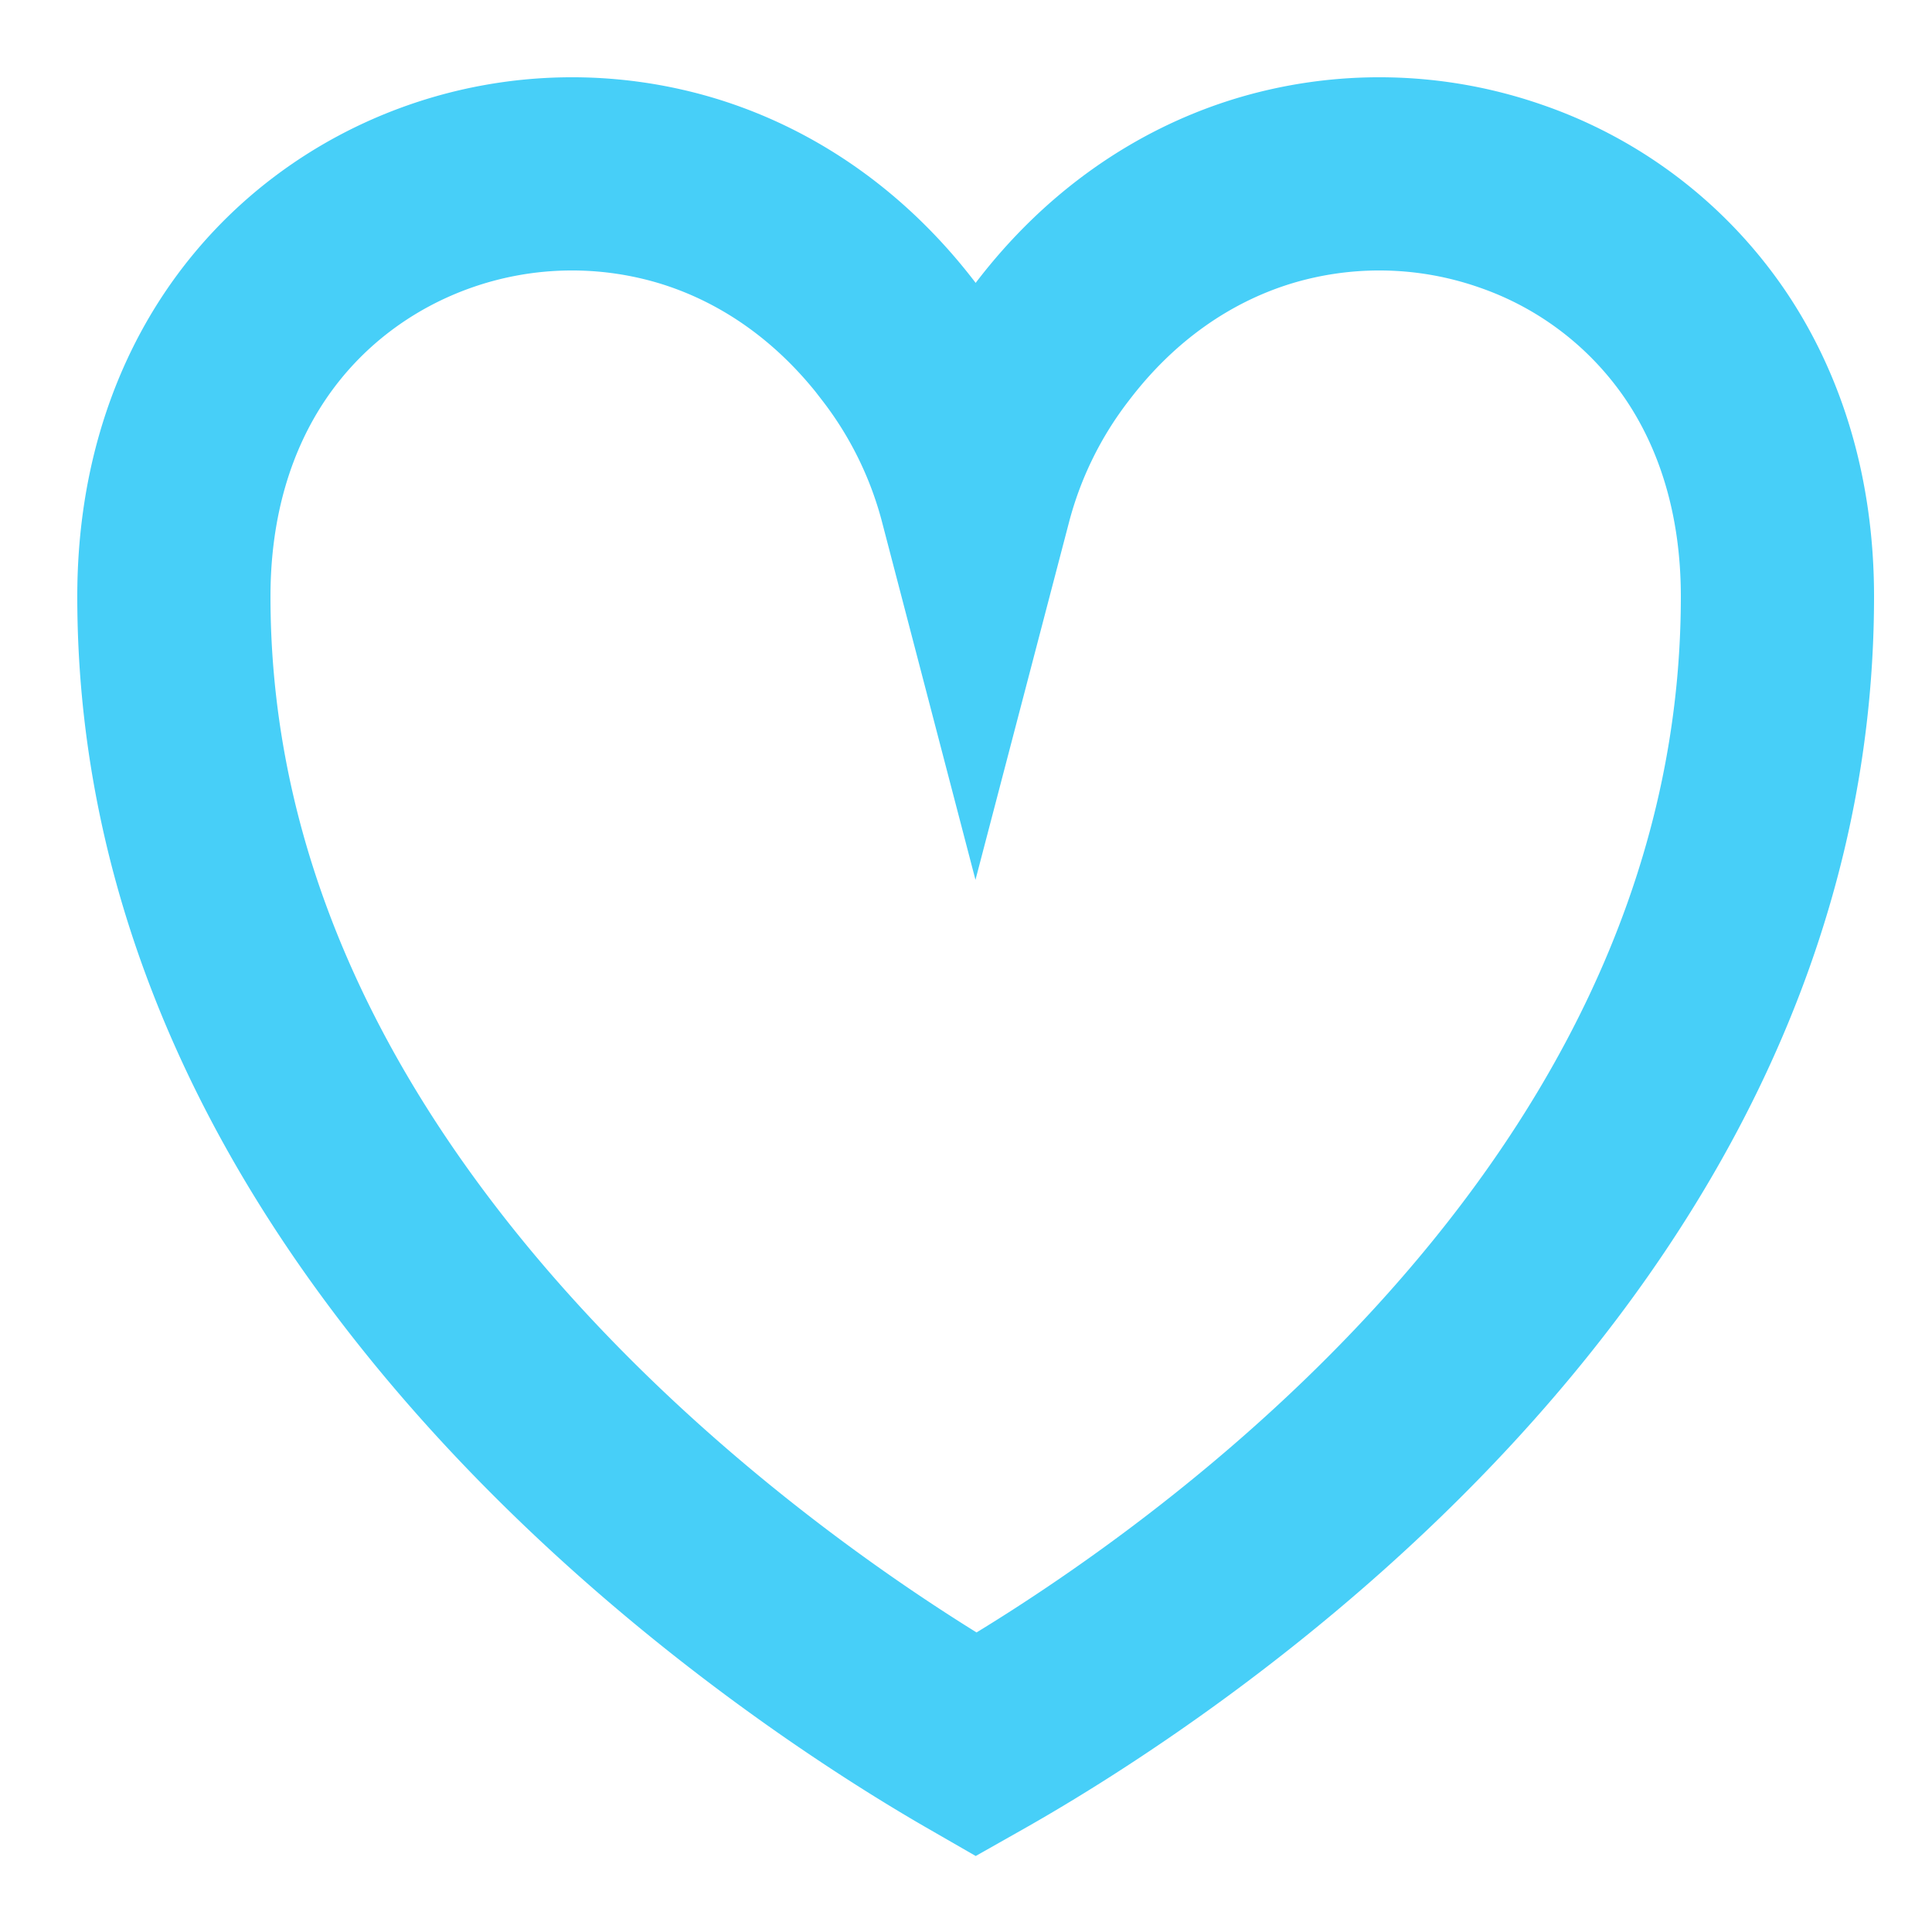
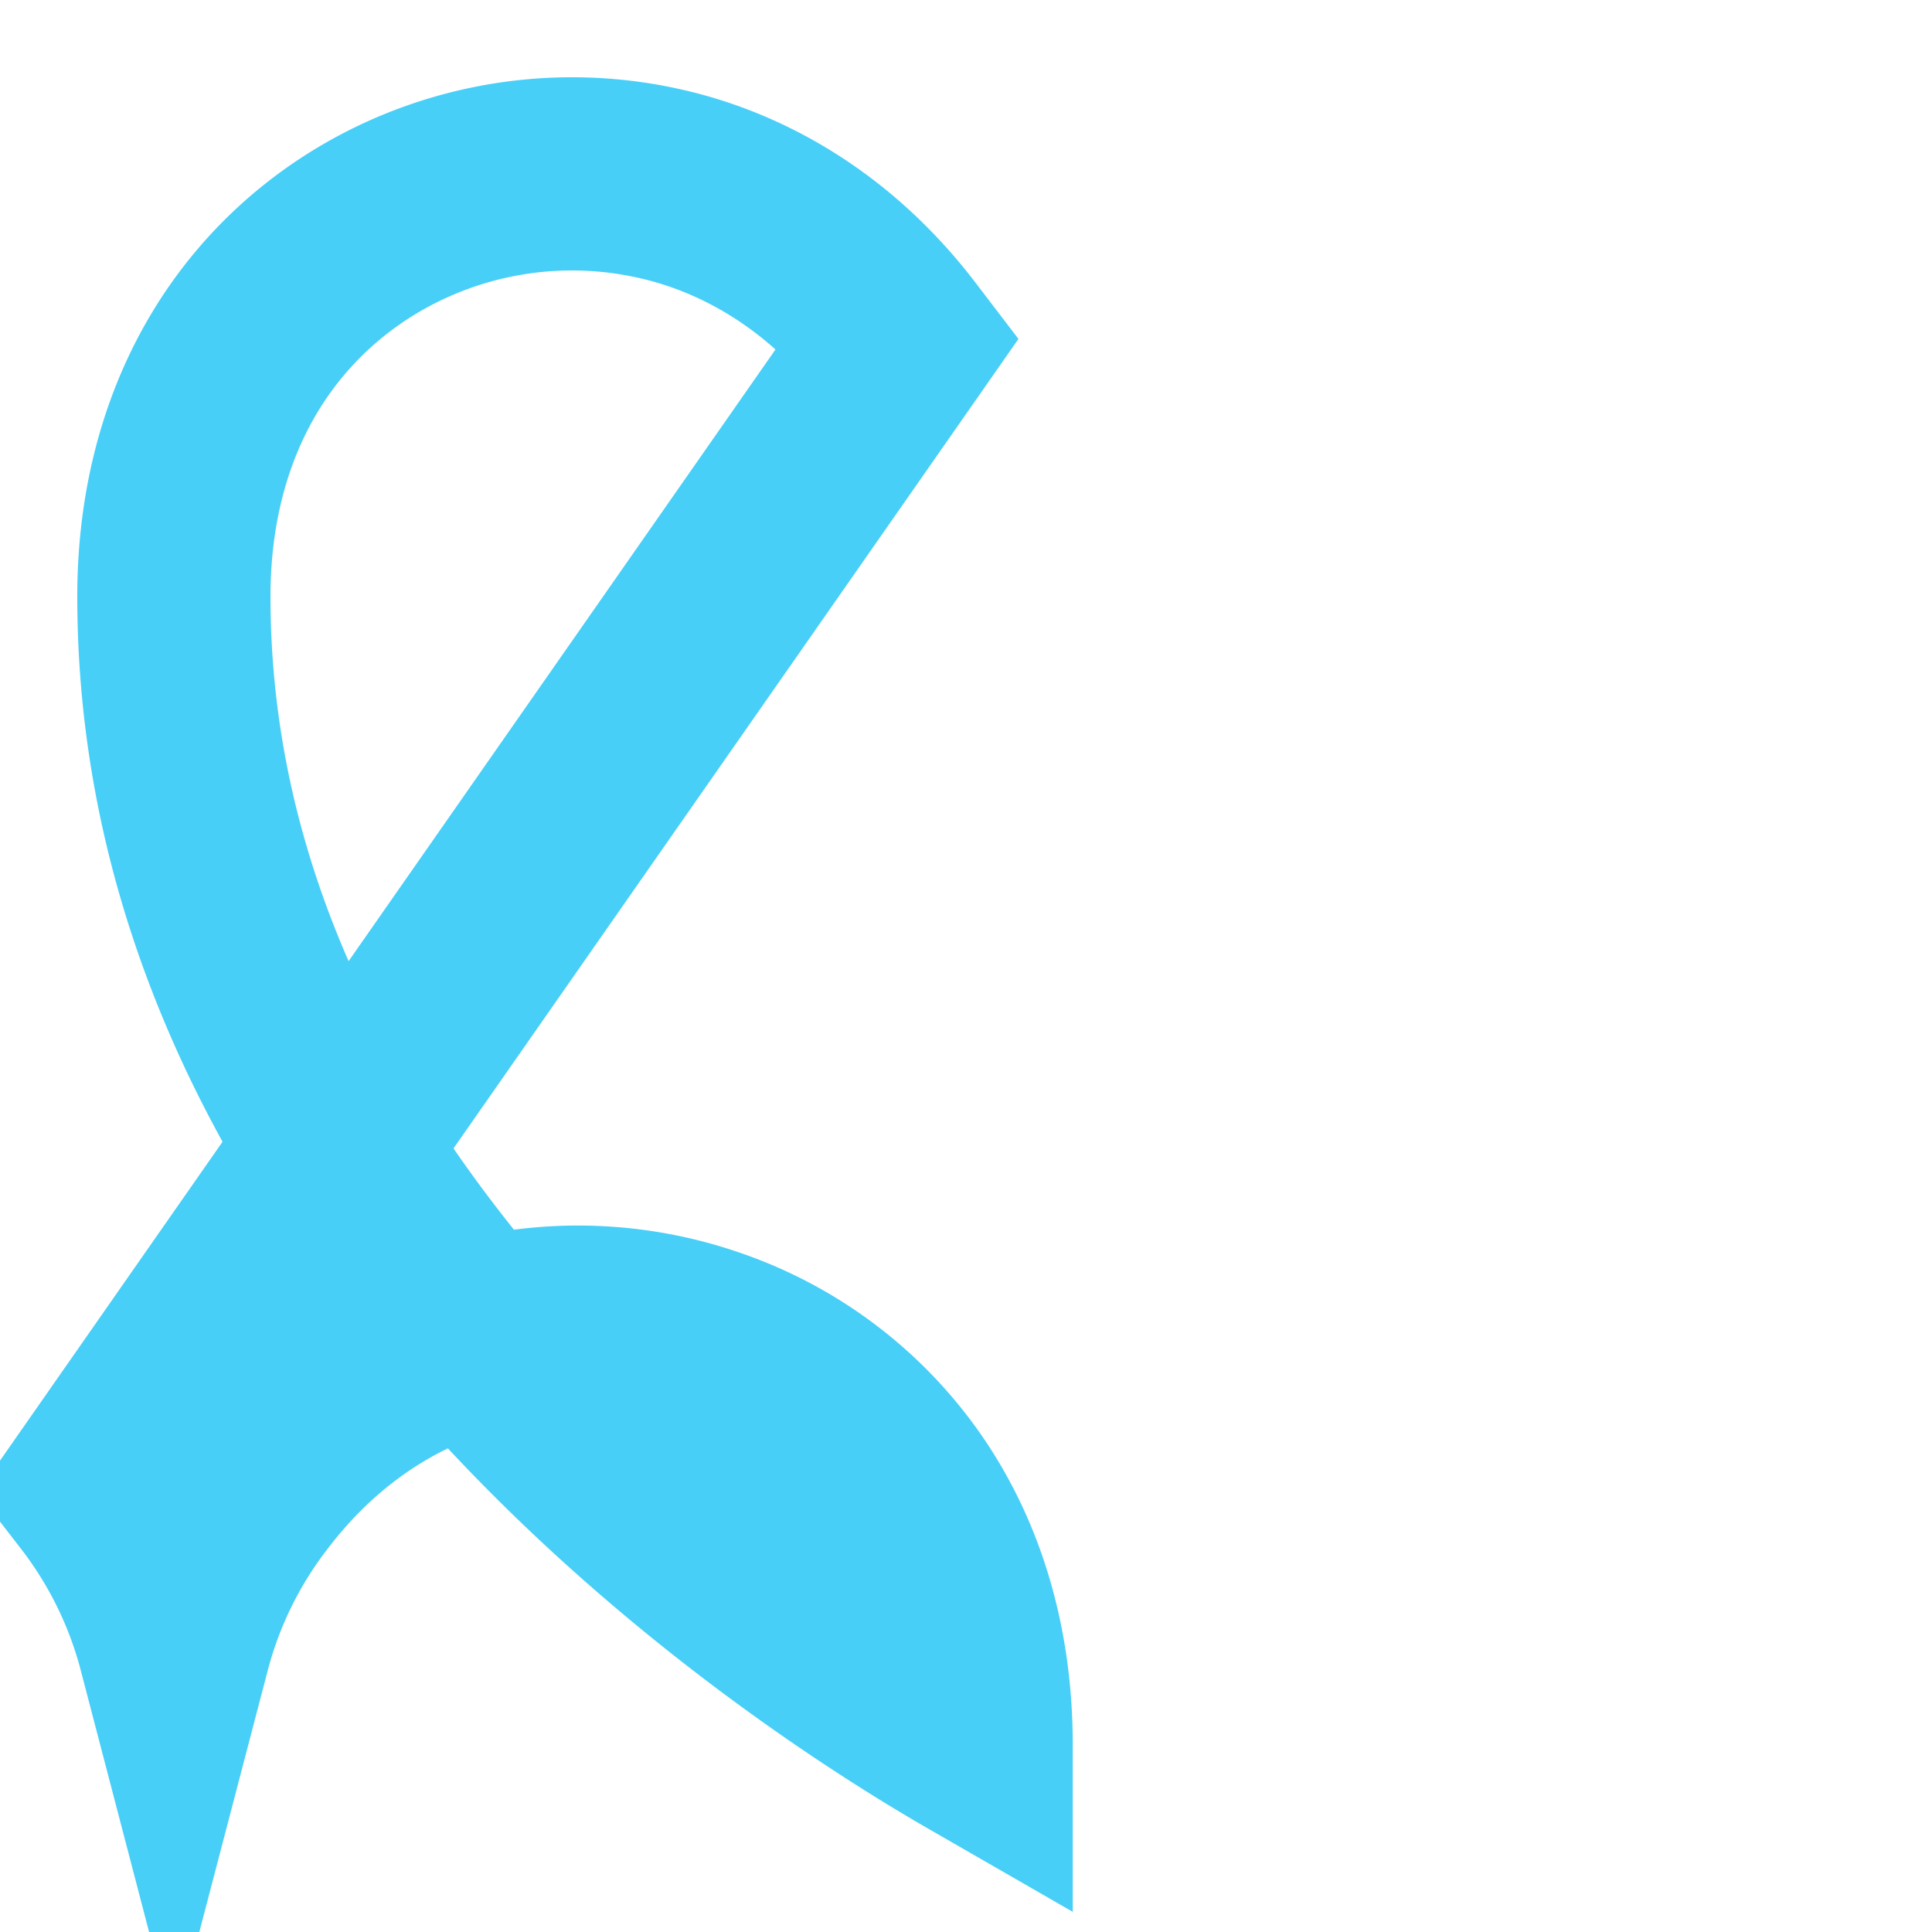
<svg xmlns="http://www.w3.org/2000/svg" width="20" height="20" viewBox="0 0 20 20">
-   <path d="M9.305 3.535c-.6-.786-1.352-1.296-2.154-1.548a4.133 4.133 0 00-2.595.045c-.8.28-1.516.805-2.016 1.547-.466.692-.74 1.568-.74 2.596 0 2.553.96 4.729 2.225 6.5 2.077 2.908 4.98 4.754 6.08 5.387C11.9 17.047 18.4 12.906 18.4 6.175c0-1.028-.274-1.904-.74-2.596a4.017 4.017 0 00-2.016-1.547 4.133 4.133 0 00-2.595-.045c-.802.252-1.555.762-2.154 1.548a4.508 4.508 0 00-.796 1.618 4.508 4.508 0 00-.795-1.618z" stroke="#47CFF8" stroke-width="2" fill="none" fill-rule="evenodd" />
+   <path d="M9.305 3.535c-.6-.786-1.352-1.296-2.154-1.548a4.133 4.133 0 00-2.595.045c-.8.28-1.516.805-2.016 1.547-.466.692-.74 1.568-.74 2.596 0 2.553.96 4.729 2.225 6.5 2.077 2.908 4.98 4.754 6.08 5.387c0-1.028-.274-1.904-.74-2.596a4.017 4.017 0 00-2.016-1.547 4.133 4.133 0 00-2.595-.045c-.802.252-1.555.762-2.154 1.548a4.508 4.508 0 00-.796 1.618 4.508 4.508 0 00-.795-1.618z" stroke="#47CFF8" stroke-width="2" fill="none" fill-rule="evenodd" />
</svg>